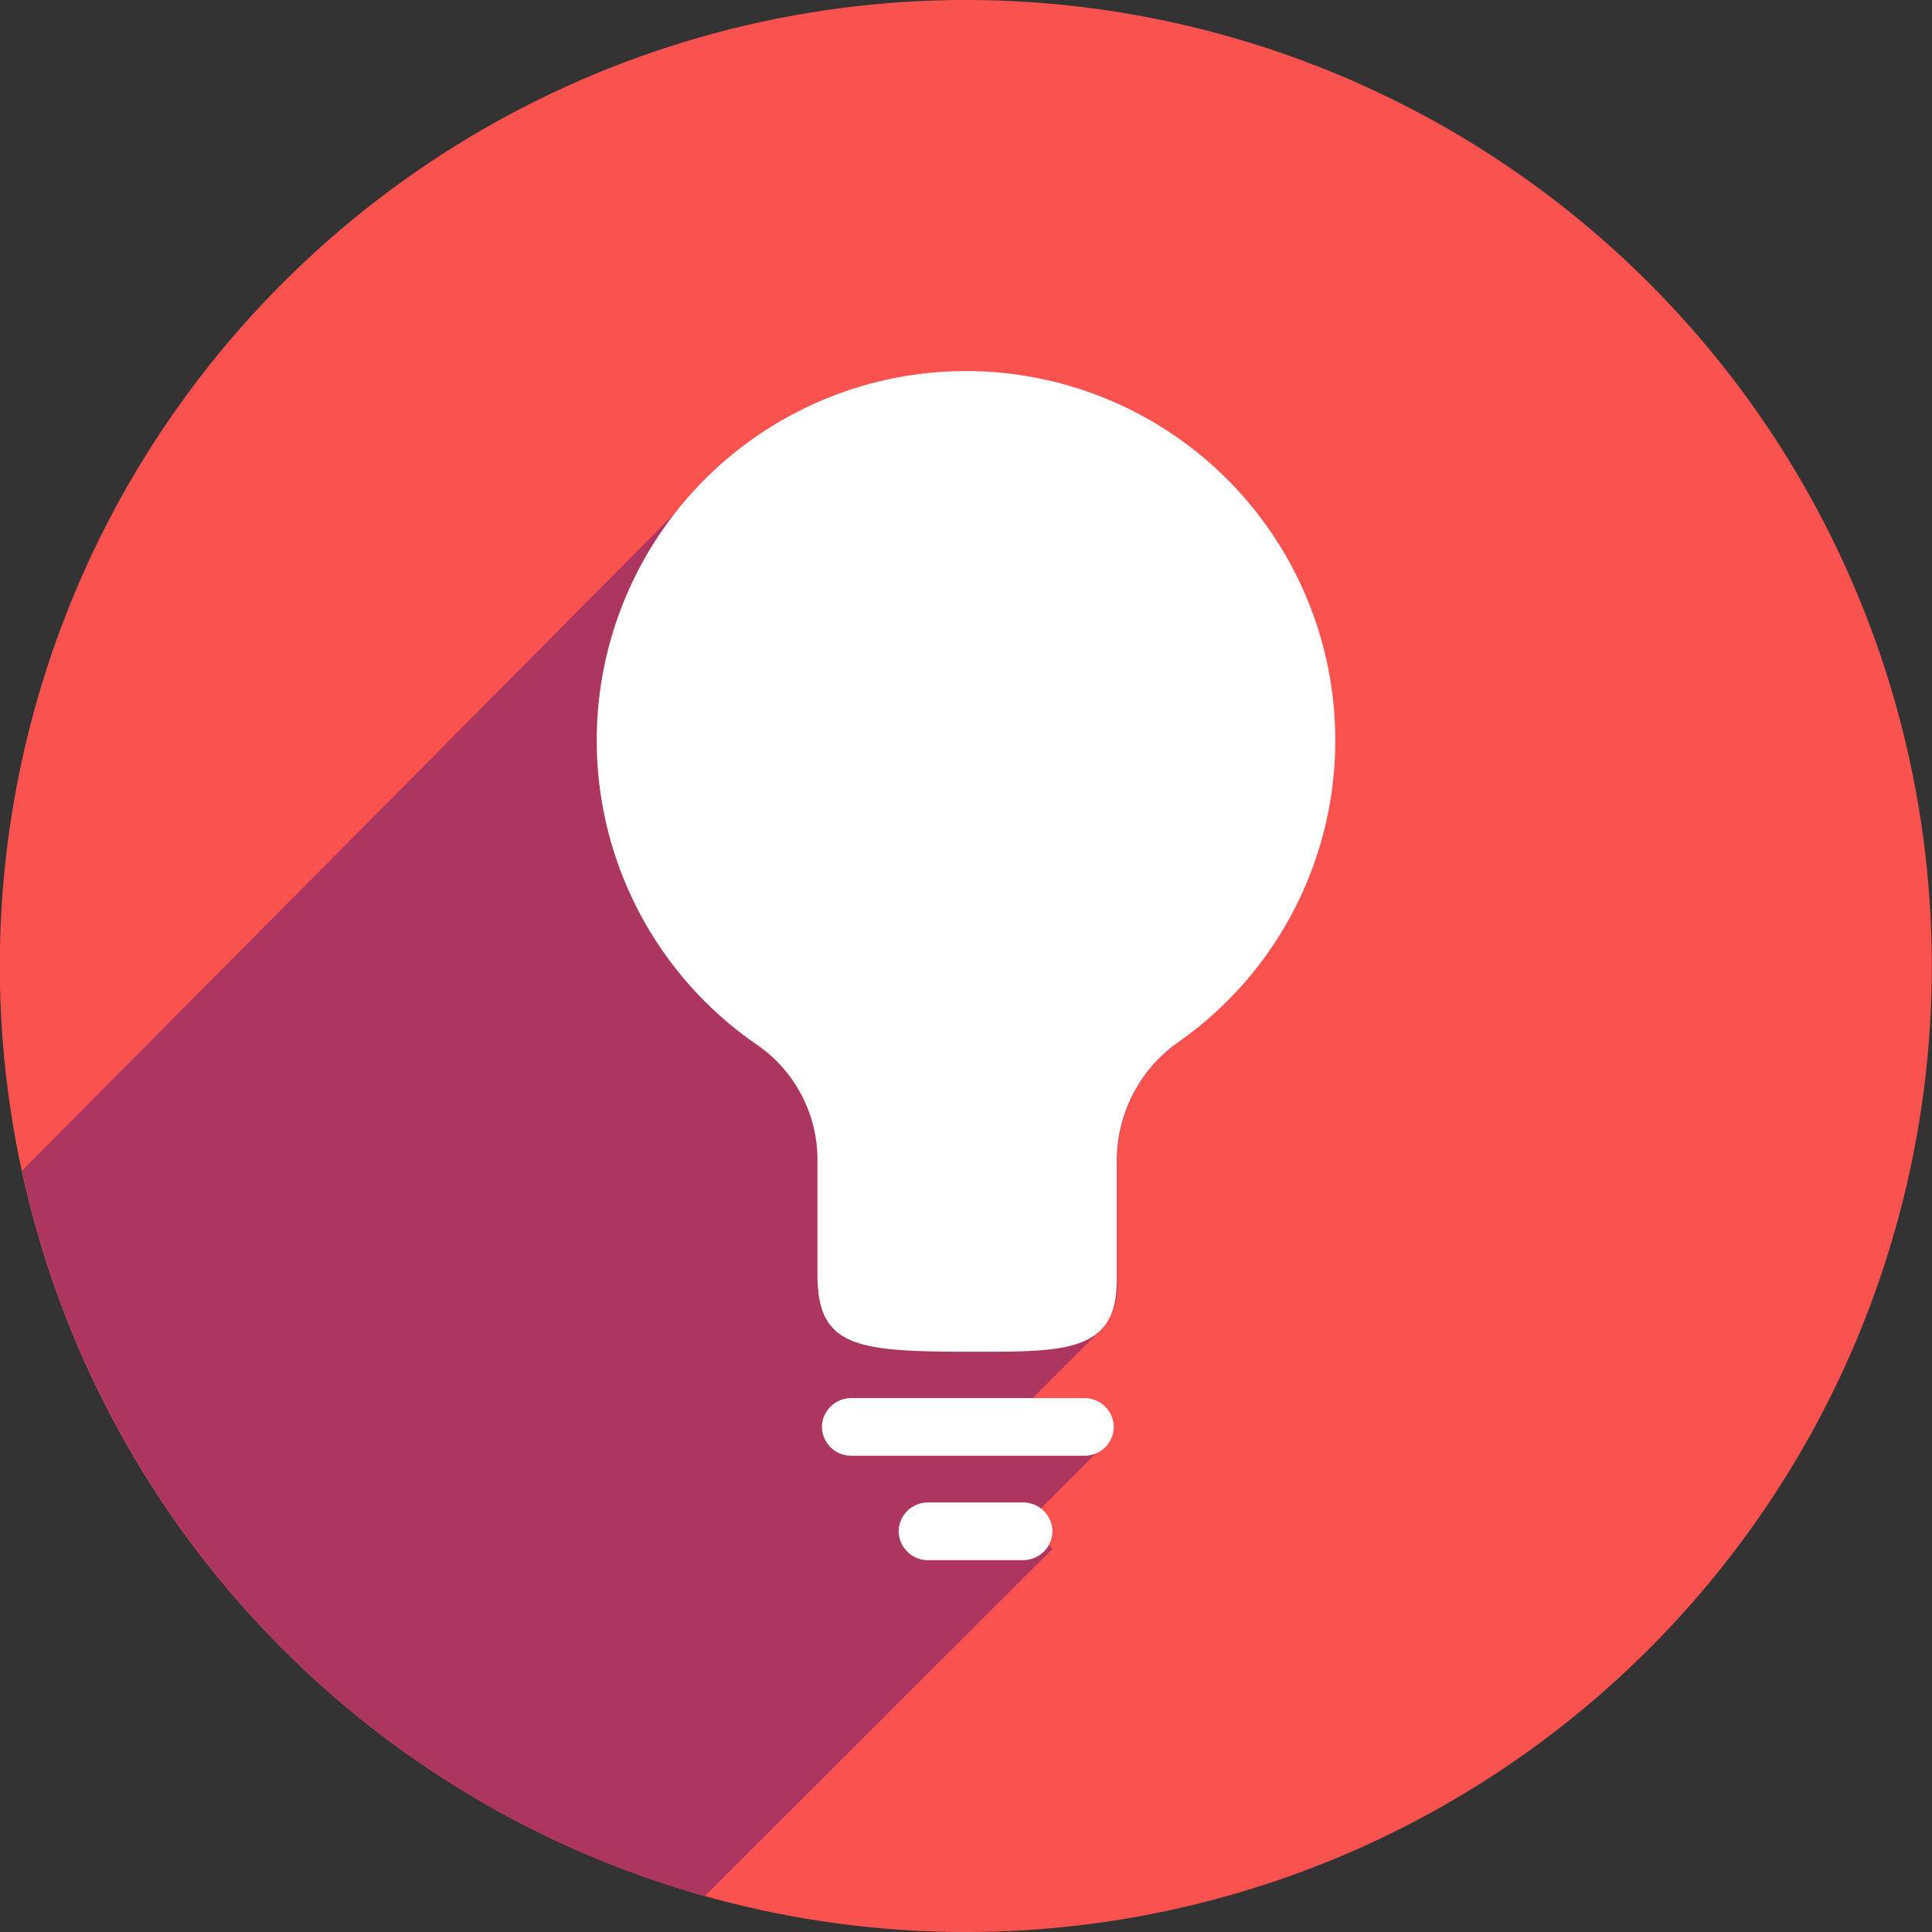
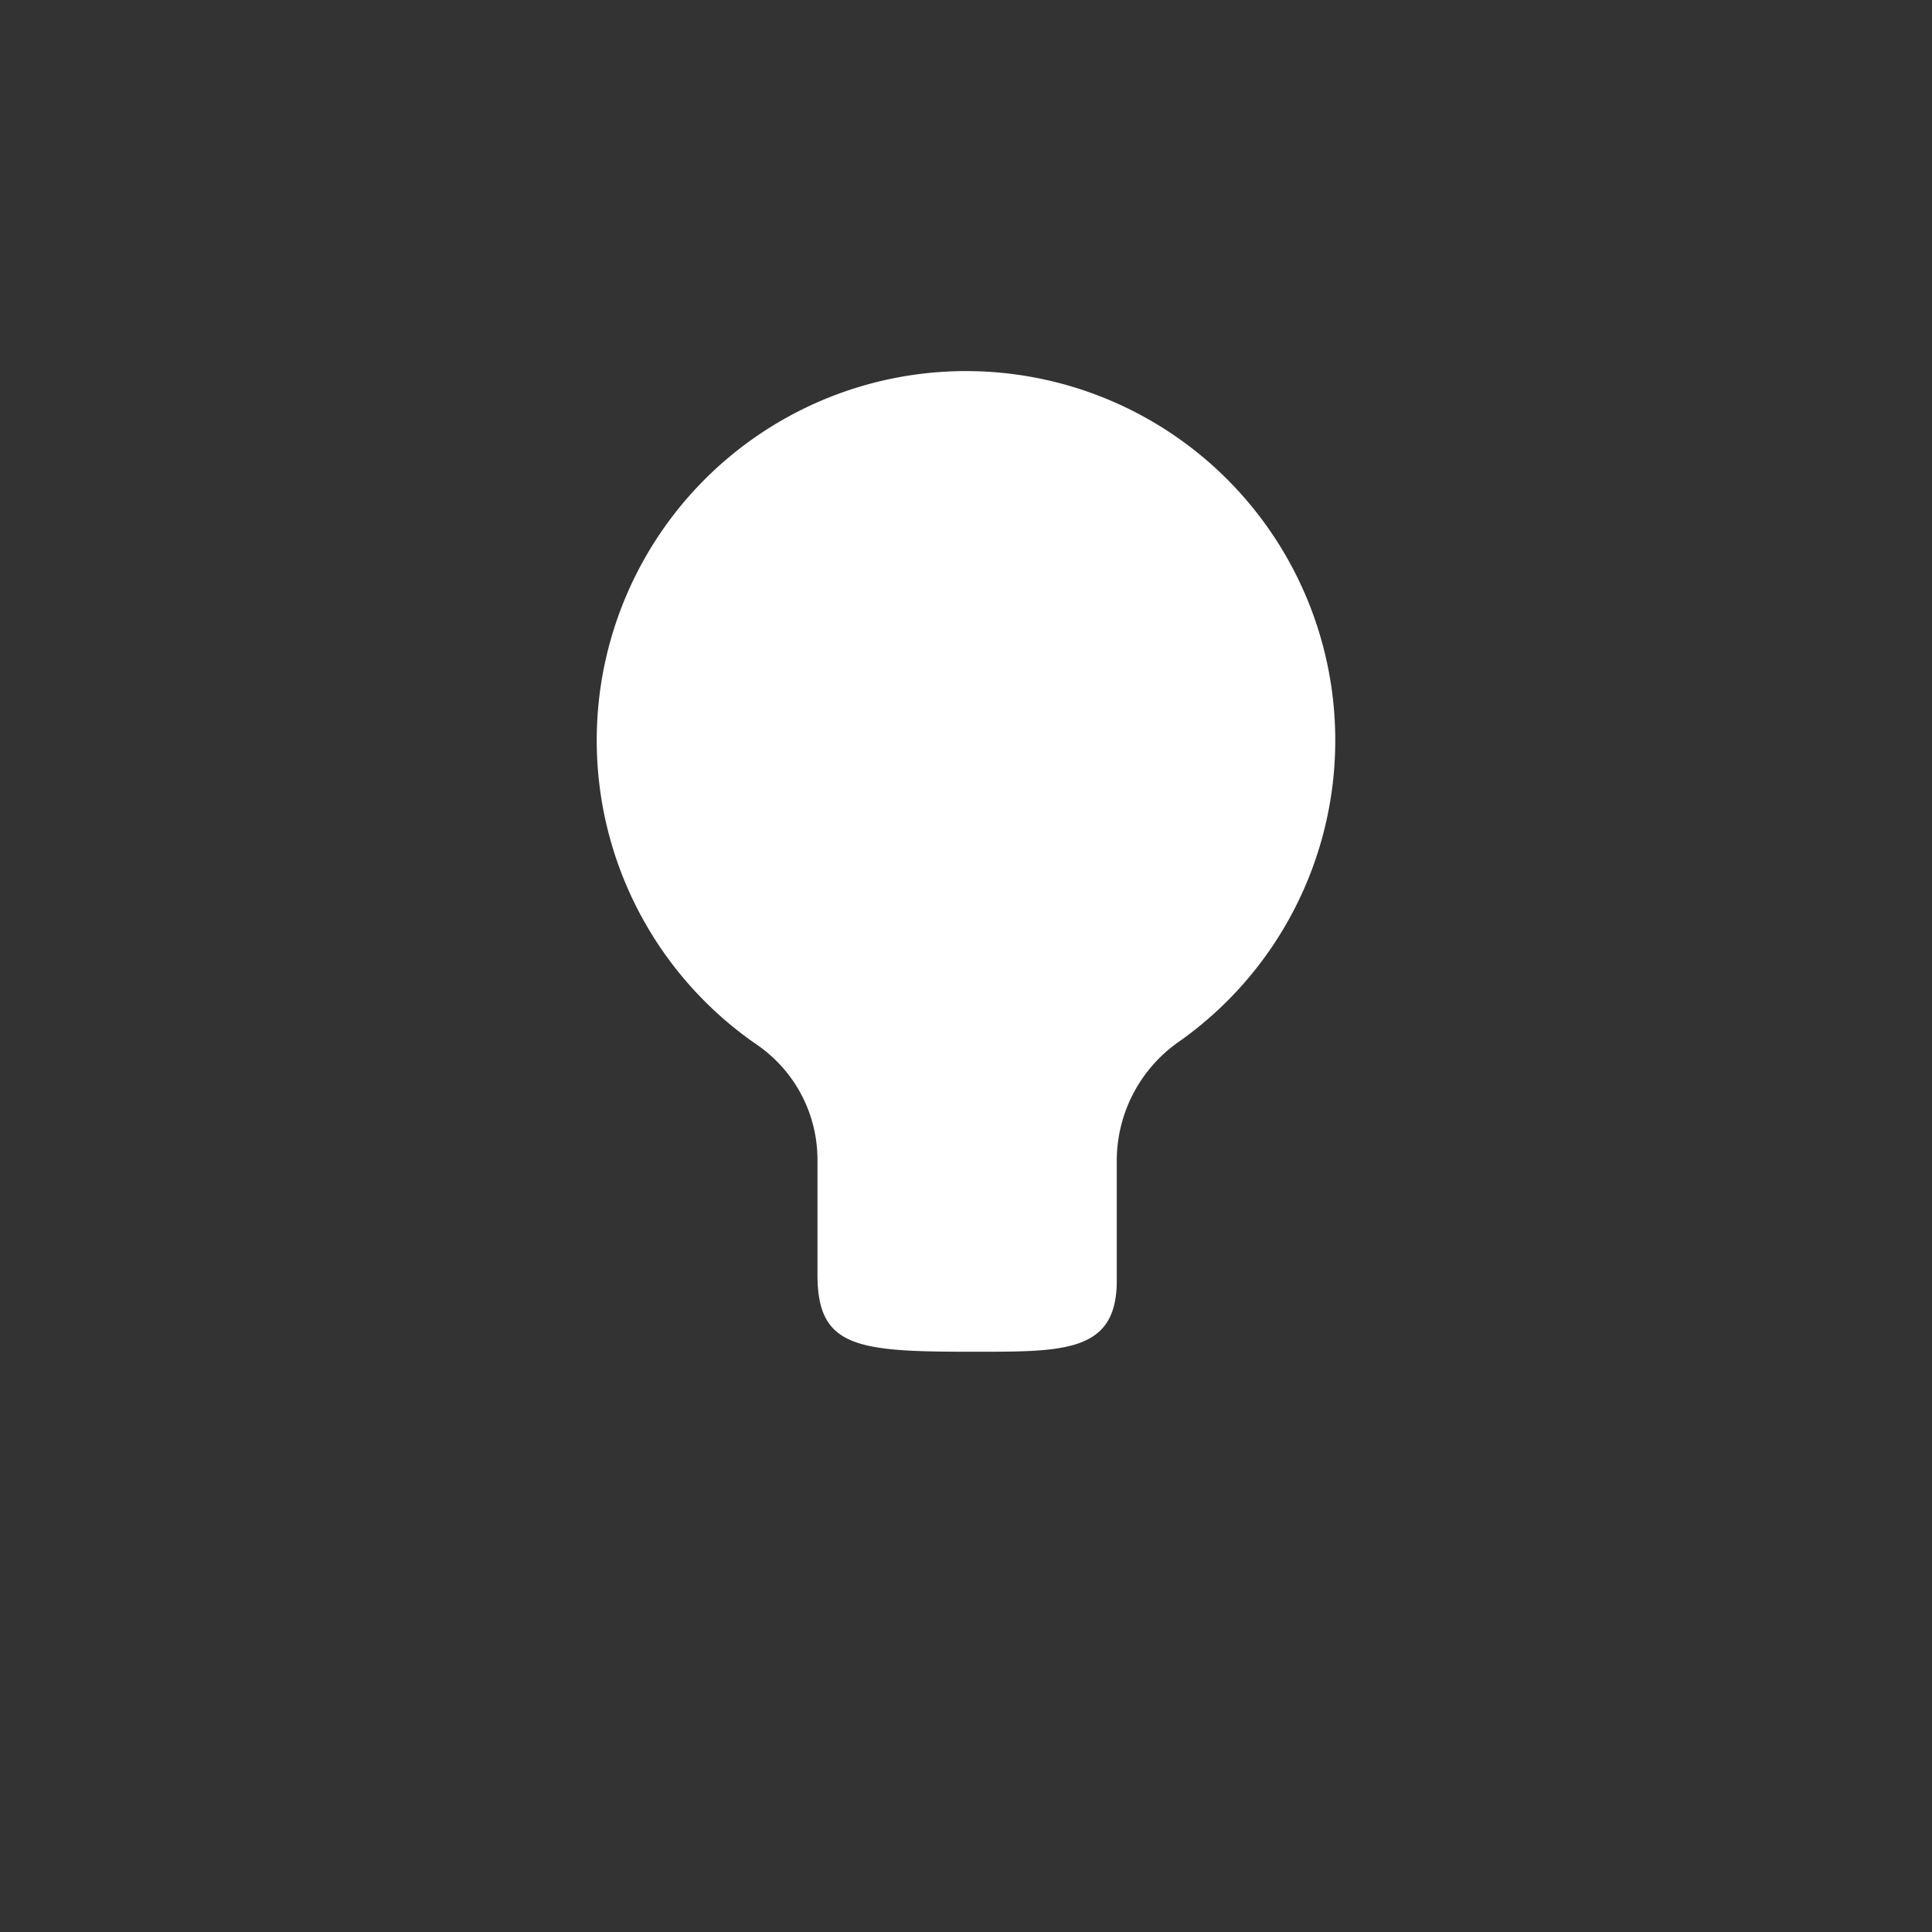
<svg xmlns="http://www.w3.org/2000/svg" viewBox="0 0 51.64 51.64">
  <rect x="0" y="0" width="51.64" height="51.64" fill="#333333" stroke="none" />
  <defs>
    <style>.cls-1{fill:#fa524f;}.cls-2{fill:#ad3661;}.cls-3{fill:#fff;}</style>
  </defs>
  <g id="Layer_2" data-name="Layer 2">
    <g id="OBJECTS">
-       <circle class="cls-1" cx="25.82" cy="25.82" r="25.82" transform="translate(-10.7 25.82) rotate(-45)" />
-       <path class="cls-2" d="M25.42,10A9.81,9.81,0,0,0,19,12.75h0l-.12.12-.16.16L.59,31.29A25.84,25.84,0,0,0,18.84,50.68l9.29-9.28-.1-.11a.88.88,0,0,0,.1-.36.74.74,0,0,0-.32-.6l1.52-1.52h0A.76.76,0,0,0,29,37.37h-1.4l1.82-1.82v0a1.72,1.72,0,0,0,.44-1.3V31a3.88,3.88,0,0,1,1.68-3.17A9.86,9.86,0,0,0,25.42,10Z" />
      <path class="cls-3" d="M35.69,19.81a9.87,9.87,0,1,0-15.45,8.12A3.73,3.73,0,0,1,21.85,31v3.07c0,1.91,1,2.06,4,2.06,2.54,0,4,.06,4-1.9V31a3.88,3.88,0,0,1,1.68-3.17A9.85,9.85,0,0,0,35.69,19.81Z" />
-       <path class="cls-3" d="M29,38.91H22.74a.78.78,0,0,1-.77-.77h0a.78.78,0,0,1,.77-.77H29a.78.78,0,0,1,.77.77h0A.78.78,0,0,1,29,38.91Z" />
-       <path class="cls-3" d="M27.36,41.7H24.79a.78.78,0,0,1-.77-.77h0a.78.78,0,0,1,.77-.77h2.57a.78.78,0,0,1,.77.77h0A.78.78,0,0,1,27.36,41.7Z" />
    </g>
  </g>
</svg>